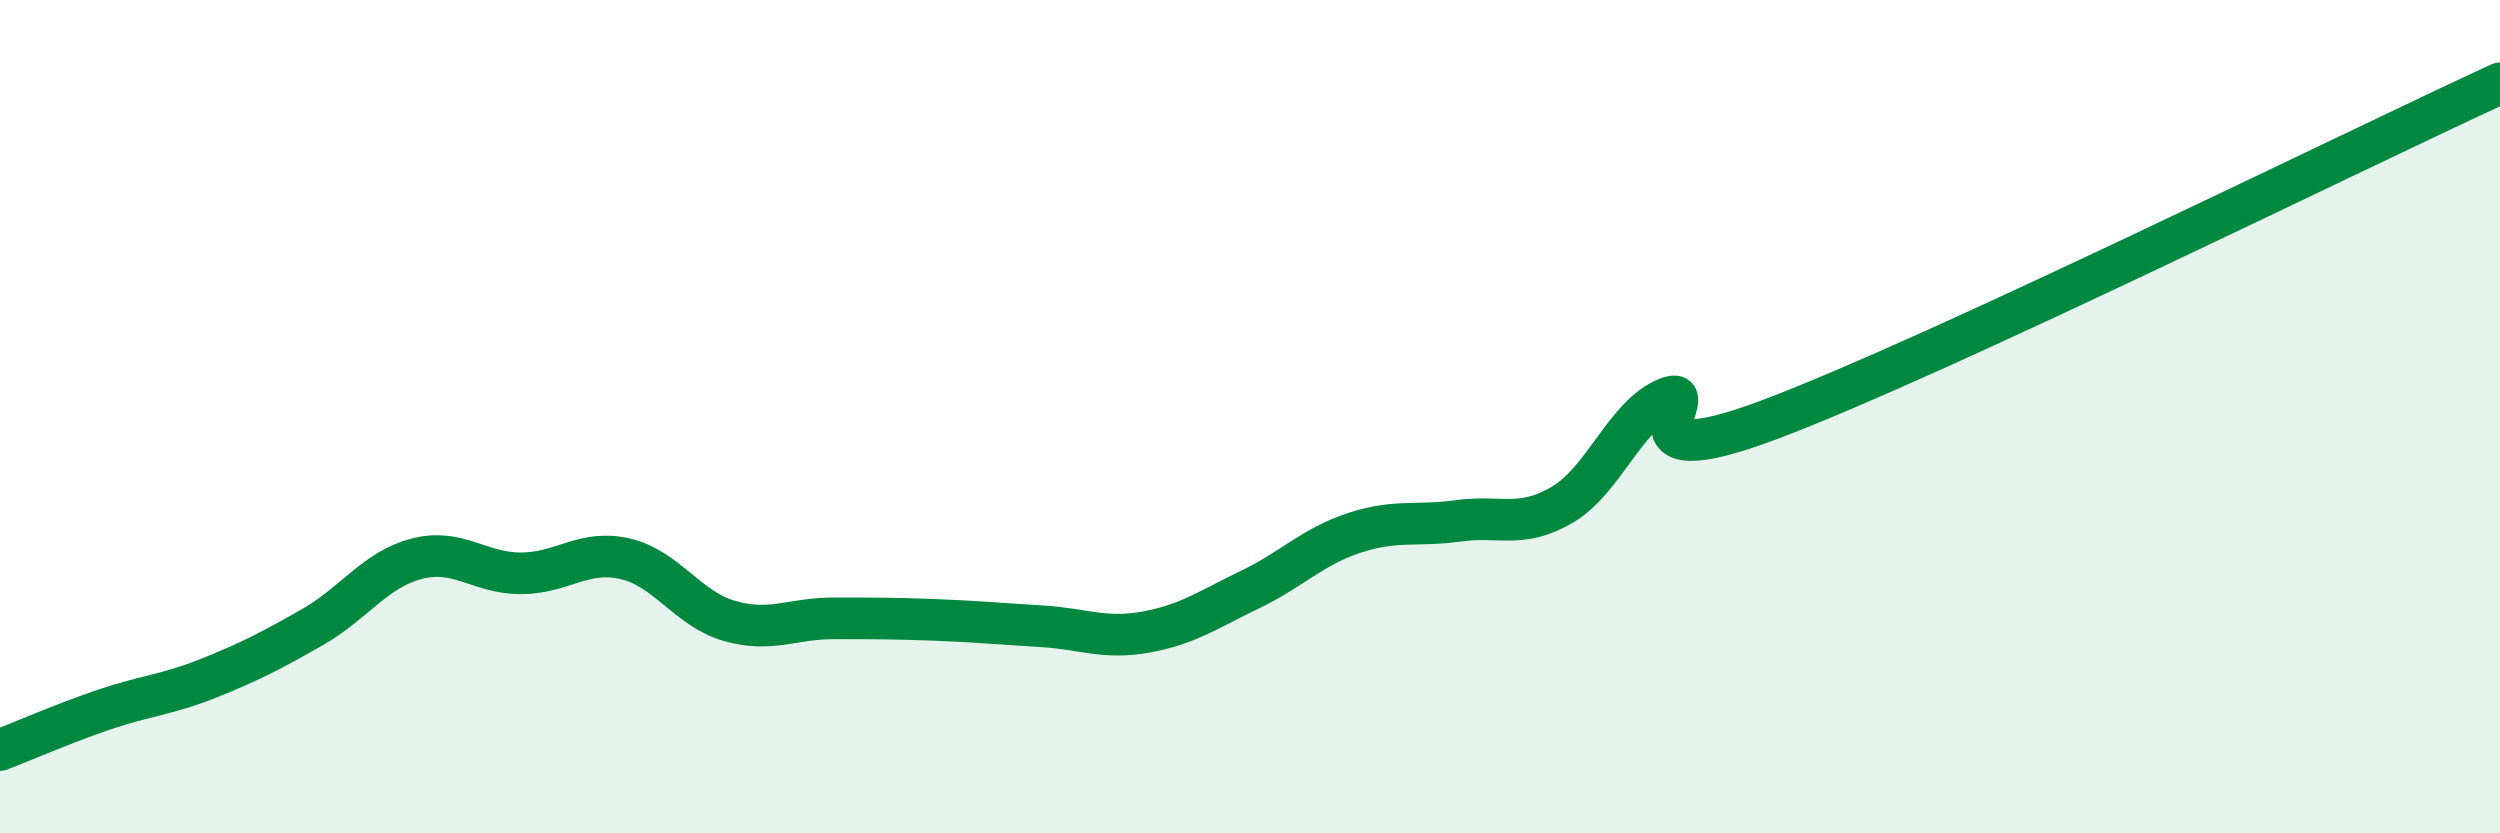
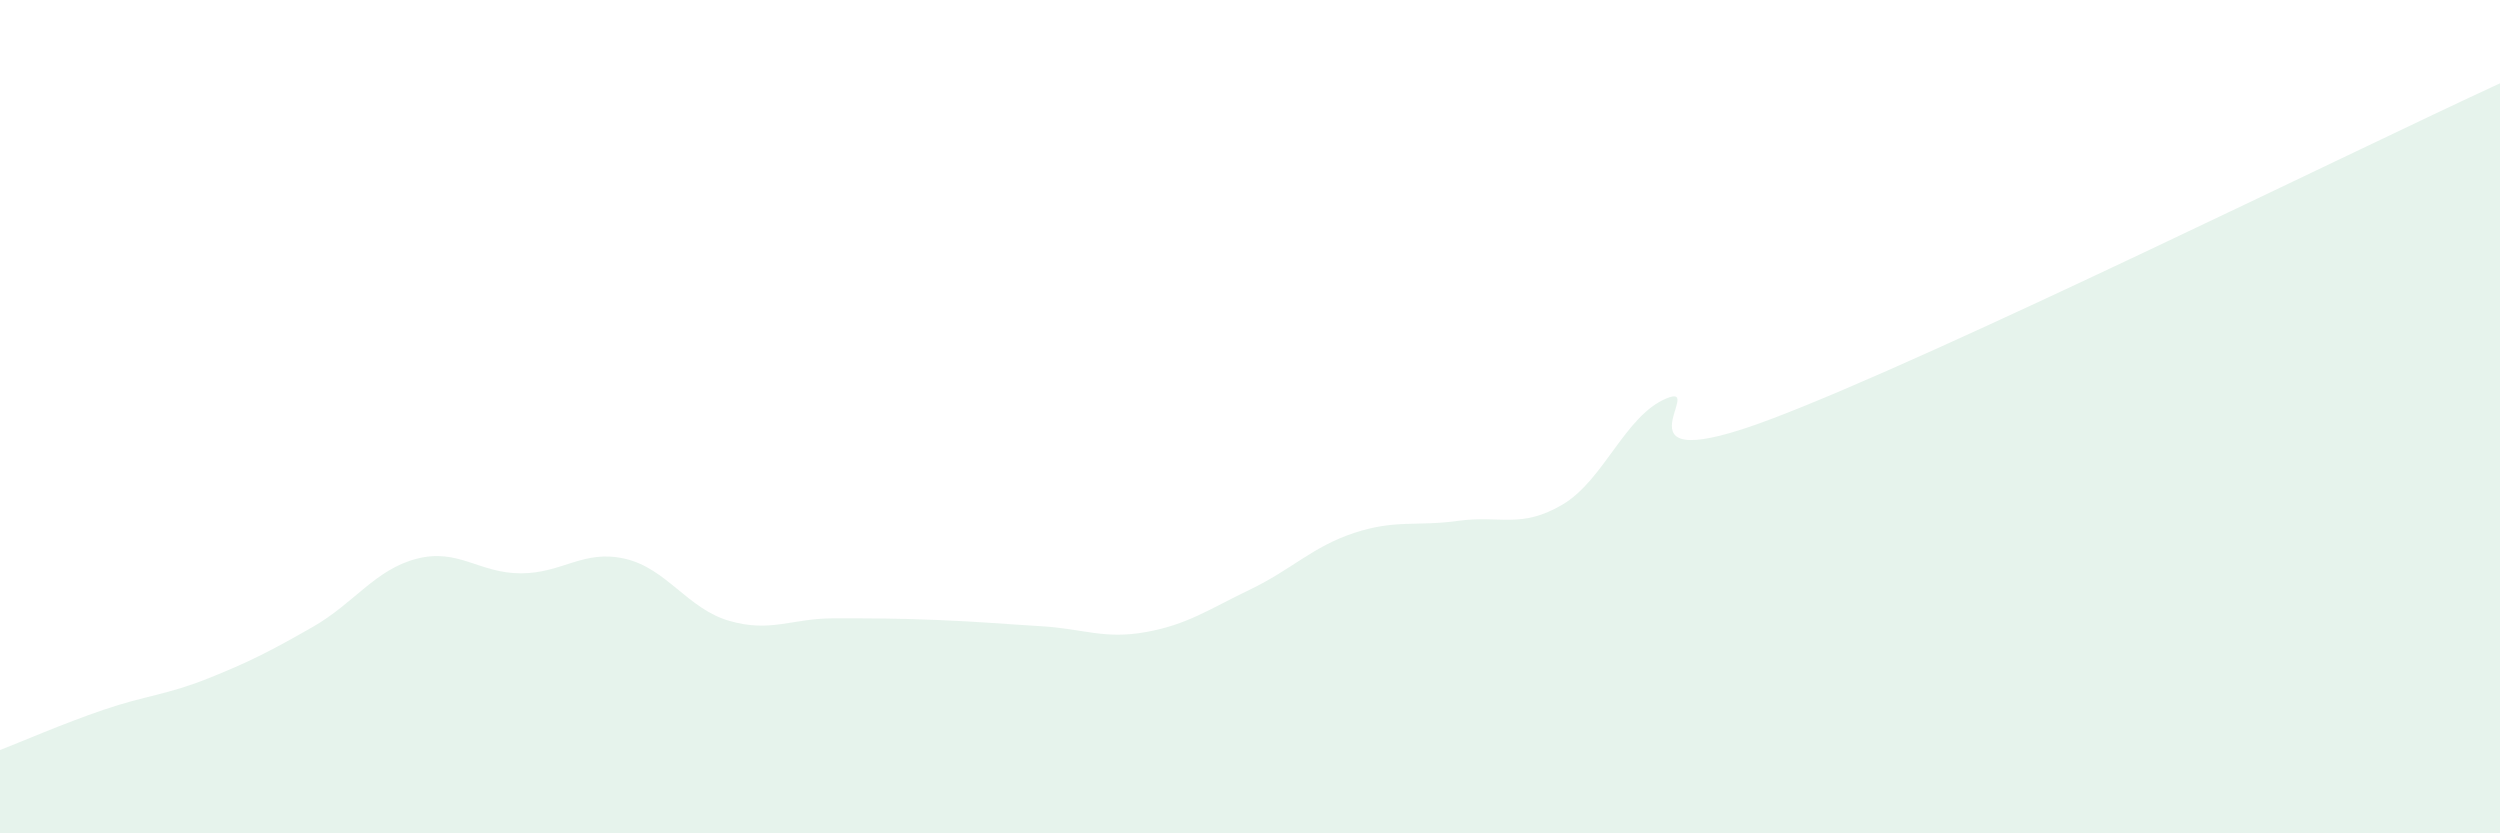
<svg xmlns="http://www.w3.org/2000/svg" width="60" height="20" viewBox="0 0 60 20">
  <path d="M 0,18 C 0.5,17.81 1.5,17.37 2.5,17.03 C 3.5,16.69 4,16.68 5,16.28 C 6,15.88 6.5,15.62 7.5,15.05 C 8.5,14.48 9,13.67 10,13.41 C 11,13.15 11.5,13.76 12.5,13.76 C 13.5,13.76 14,13.18 15,13.41 C 16,13.64 16.5,14.61 17.5,14.9 C 18.5,15.19 19,14.84 20,14.84 C 21,14.84 21.5,14.84 22.5,14.88 C 23.5,14.92 24,14.97 25,15.03 C 26,15.09 26.5,15.35 27.5,15.17 C 28.5,14.99 29,14.63 30,14.15 C 31,13.67 31.5,13.12 32.5,12.79 C 33.5,12.46 34,12.64 35,12.5 C 36,12.36 36.5,12.7 37.5,12.11 C 38.5,11.52 39,9.97 40,9.56 C 41,9.15 38.5,11.57 42.5,10.06 C 46.5,8.55 56.5,3.61 60,2L60 20L0 20Z" fill="#008740" opacity="0.1" stroke-linecap="round" stroke-linejoin="round" />
-   <path d="M 0,18 C 0.5,17.81 1.5,17.37 2.5,17.03 C 3.5,16.69 4,16.68 5,16.28 C 6,15.88 6.5,15.62 7.5,15.05 C 8.5,14.48 9,13.67 10,13.41 C 11,13.15 11.5,13.76 12.5,13.76 C 13.5,13.76 14,13.18 15,13.41 C 16,13.64 16.5,14.61 17.5,14.9 C 18.5,15.19 19,14.84 20,14.84 C 21,14.84 21.5,14.84 22.5,14.88 C 23.5,14.92 24,14.97 25,15.03 C 26,15.09 26.5,15.35 27.5,15.17 C 28.5,14.99 29,14.63 30,14.15 C 31,13.67 31.5,13.12 32.5,12.79 C 33.5,12.46 34,12.64 35,12.5 C 36,12.36 36.5,12.7 37.5,12.11 C 38.5,11.52 39,9.97 40,9.56 C 41,9.15 38.5,11.57 42.5,10.06 C 46.5,8.55 56.5,3.61 60,2" stroke="#008740" stroke-width="1" fill="none" stroke-linecap="round" stroke-linejoin="round" />
</svg>